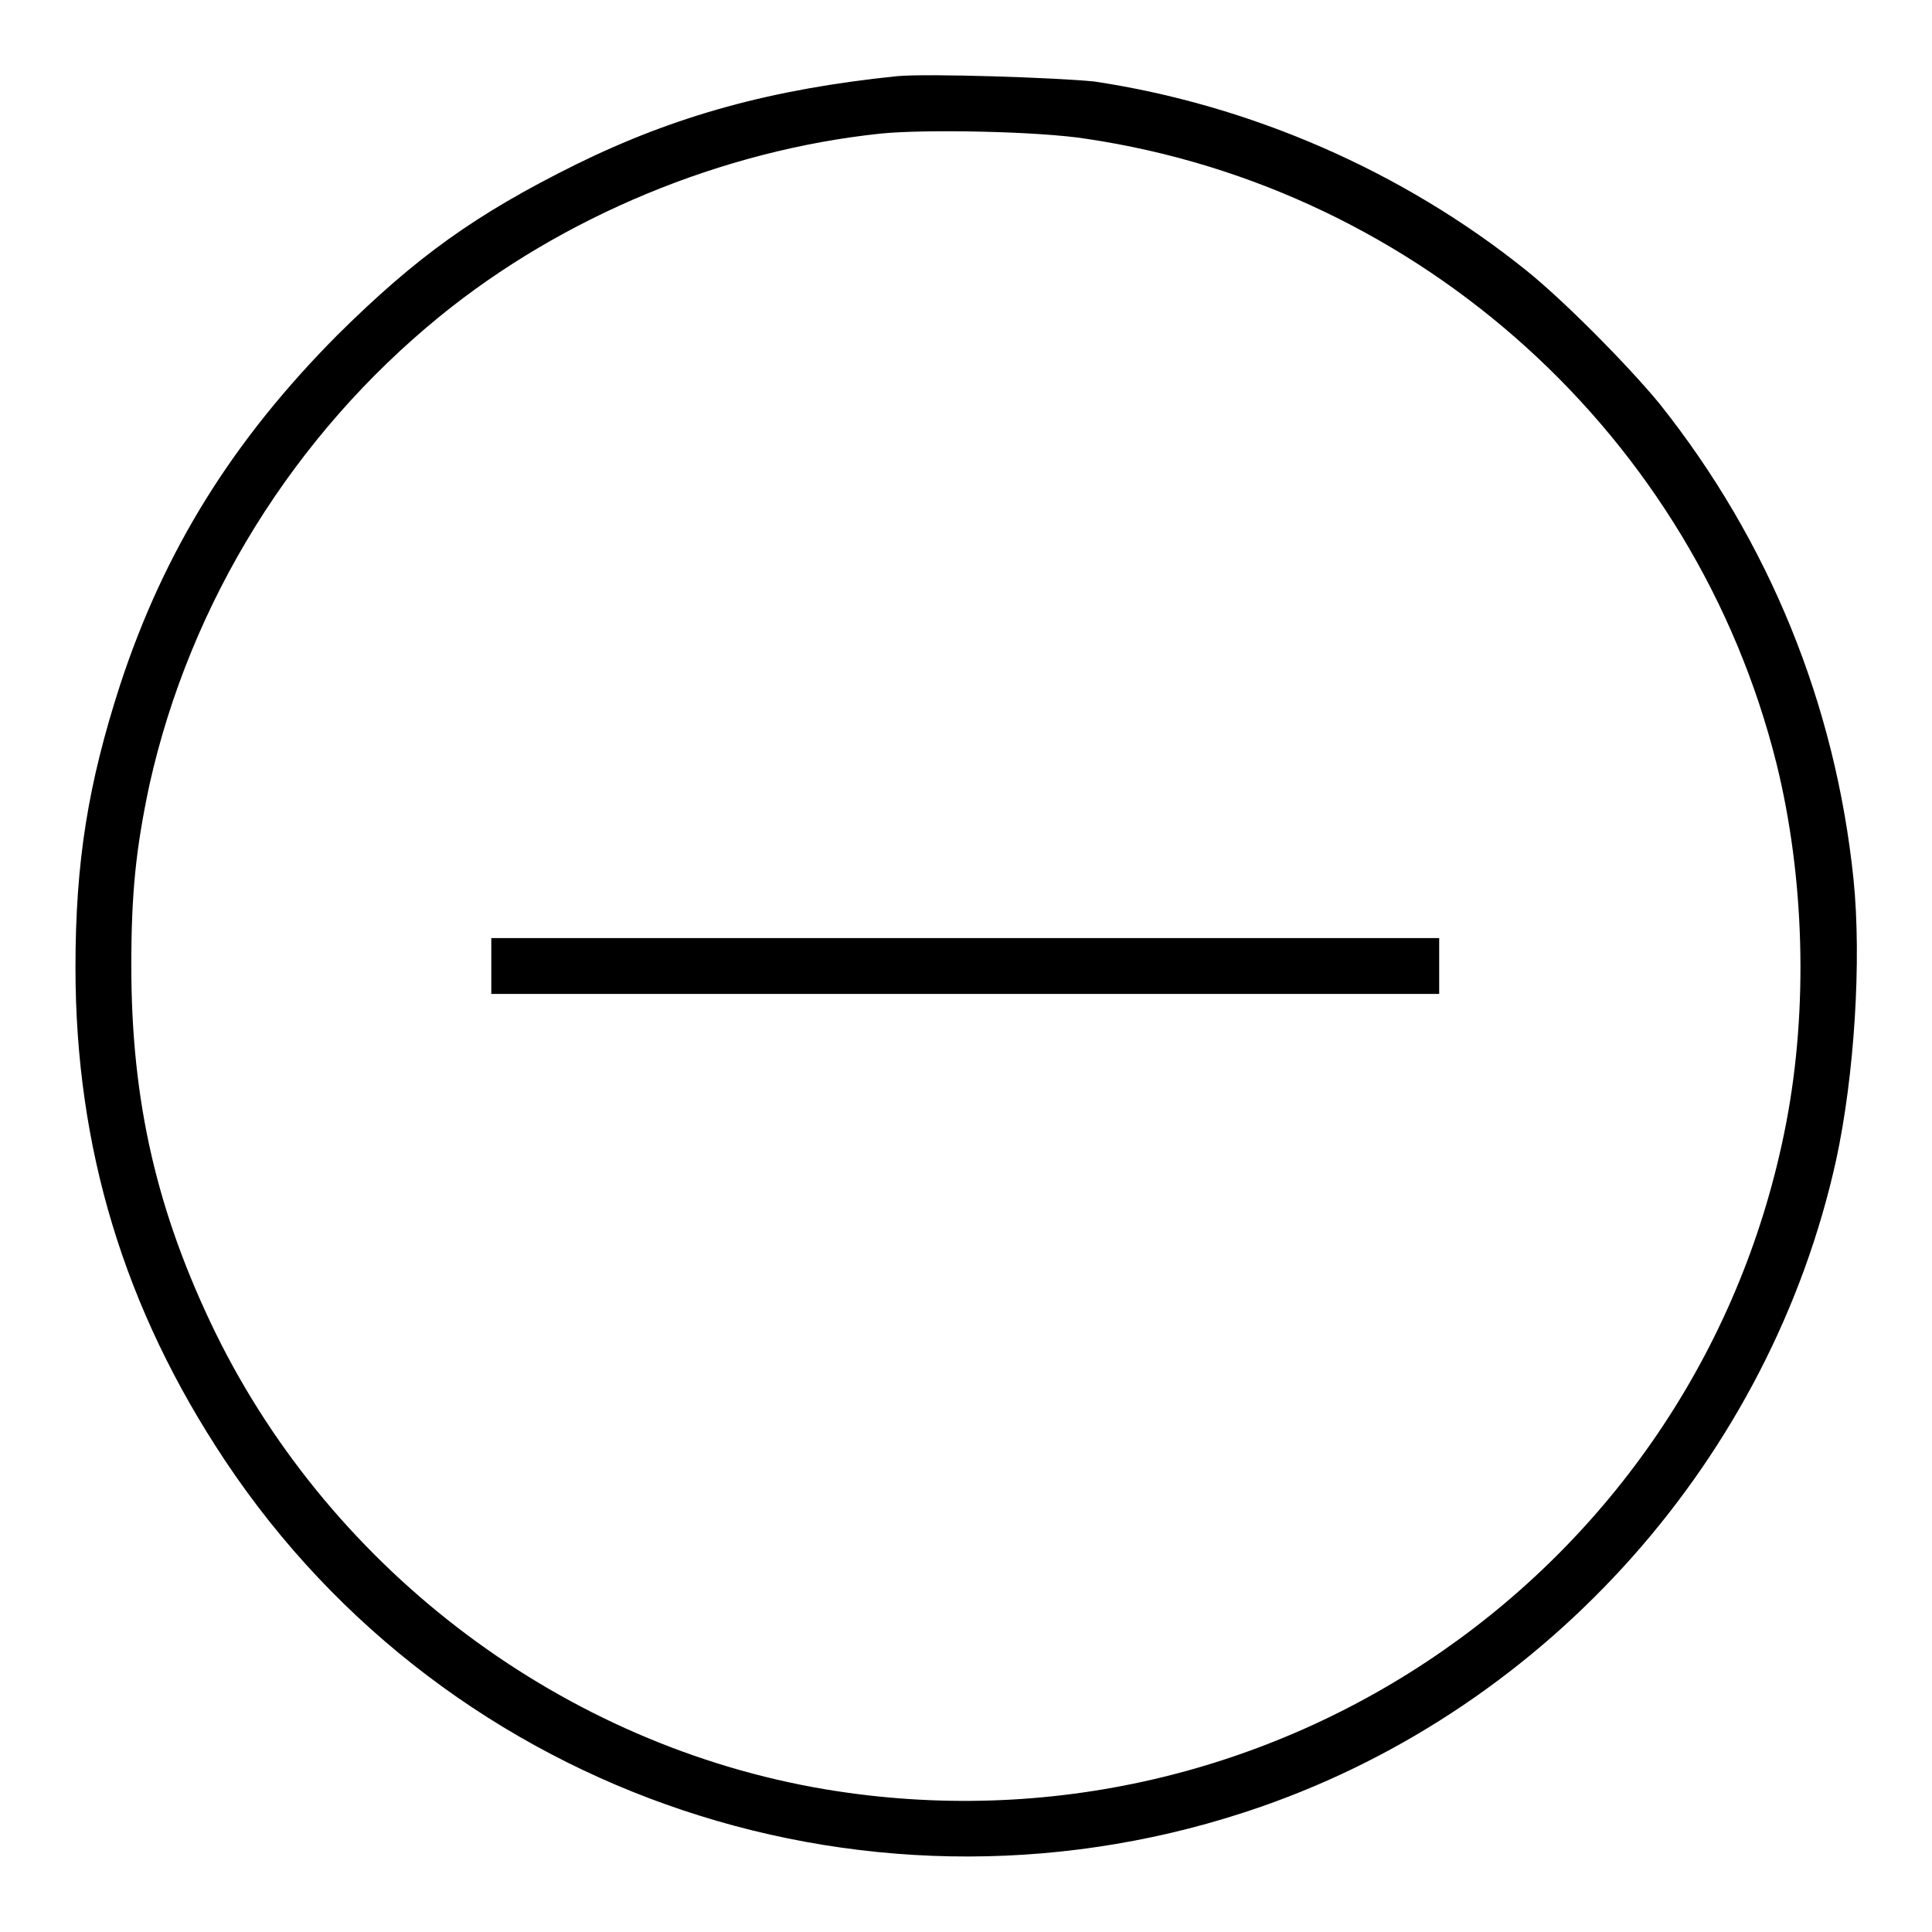
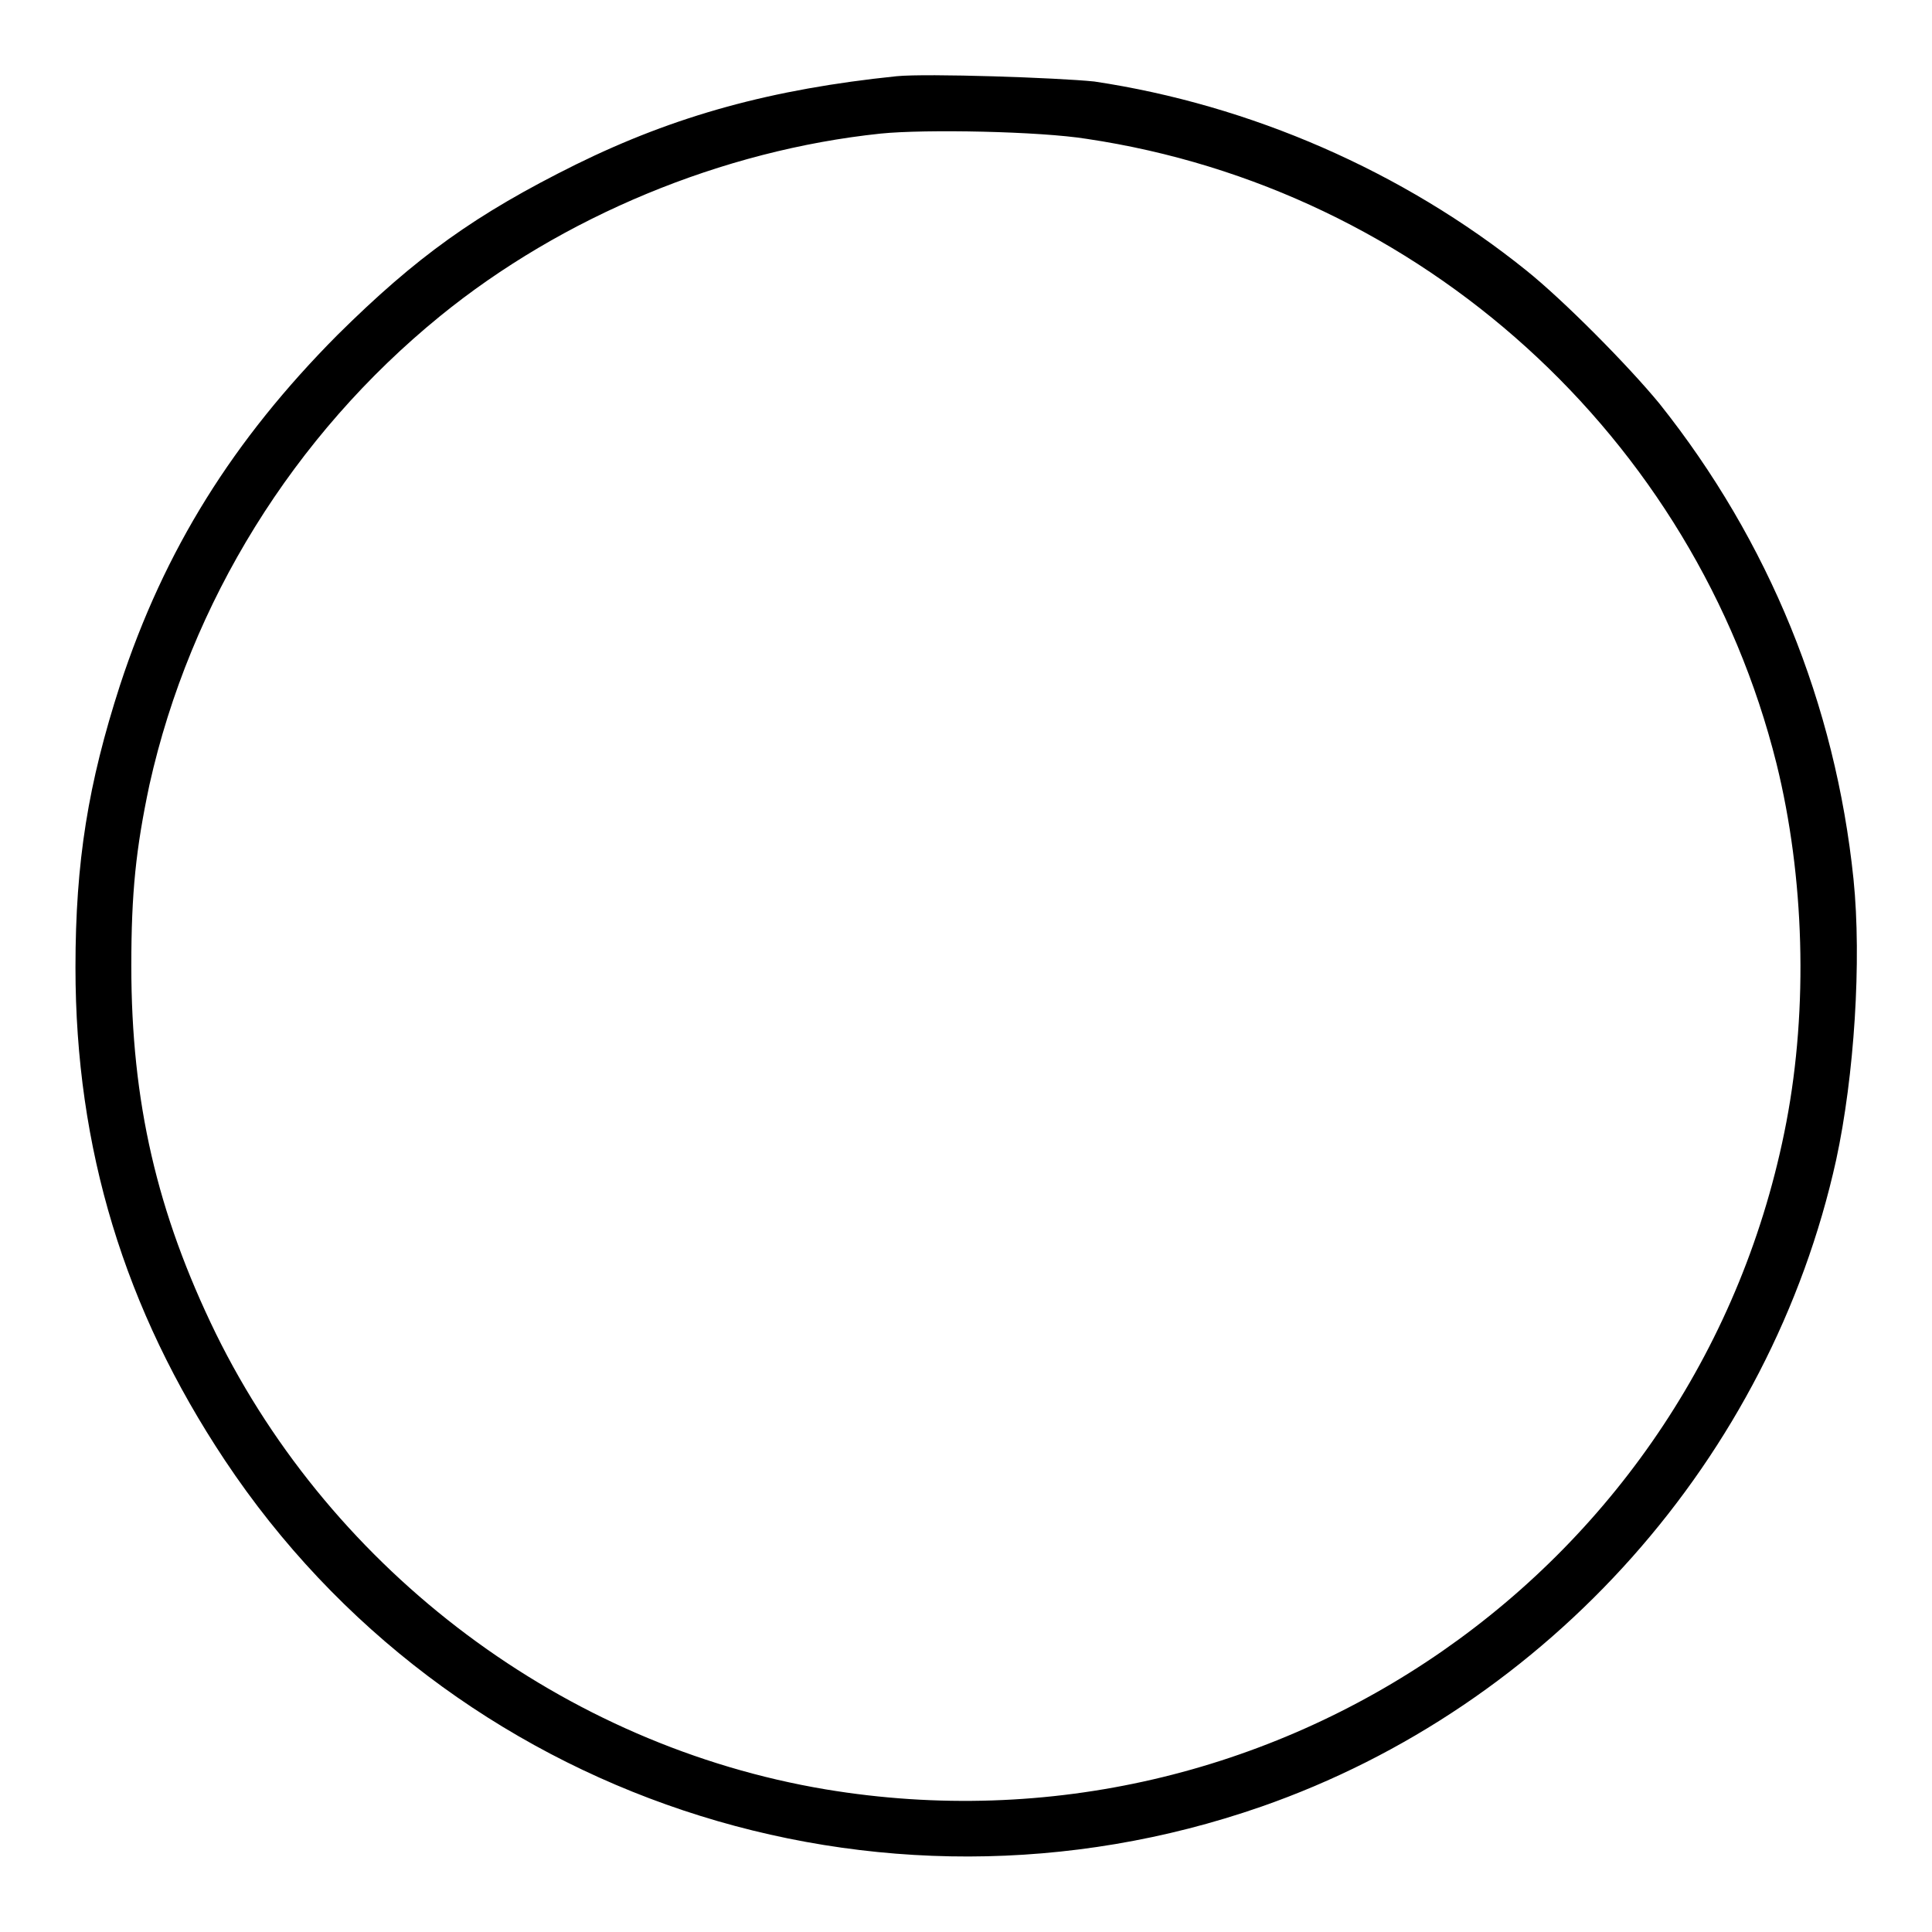
<svg xmlns="http://www.w3.org/2000/svg" version="1.1" x="0px" y="0px" viewBox="0 0 256 256" enable-background="new 0 0 256 256" xml:space="preserve">
  <g>
    <g>
      <g>
        <path fill="#000000" d="M118.8,10.1c-16.5,1.7-29.3,5.2-42.5,11.7C63,28.4,55.2,34,44.7,44.4C30.9,58.3,21.8,72.8,15.9,90.8c-4.2,13-5.9,23.3-5.9,37.4c0,24,6.5,45.3,19.8,65.3c29.8,44.8,86.4,63.6,137.3,45.9c38.2-13.3,67.5-46.3,76.2-85.7c2.4-11.1,3.4-26.4,2.3-37.2c-2.4-23.2-11.2-44.8-25.7-63c-4.1-5-12.7-13.7-17.7-17.7c-16.3-13.1-36.5-21.9-57.2-25C140.2,10.3,122.8,9.7,118.8,10.1z M144,18.4c44.3,6.6,80.6,39.5,91.4,82.8c3.7,15,4.2,32.3,1.3,47.5c-11.3,59.1-67.8,98.3-127.3,88.4c-34.6-5.8-65.2-28.7-80.8-60.4c-7.8-16-11.2-30.7-11.2-48.7c0-9.7,0.6-15.5,2.4-24c5.4-24.2,19.1-46.3,38.5-62.1c16.2-13.2,37.4-22,58.4-24.2C122.6,17.1,137.8,17.4,144,18.4z" />
-         <path fill="#000000" d="M65.1,128v3.7h62.8h62.8V128v-3.7h-62.8H65.1V128z" />
      </g>
    </g>
  </g>
</svg>